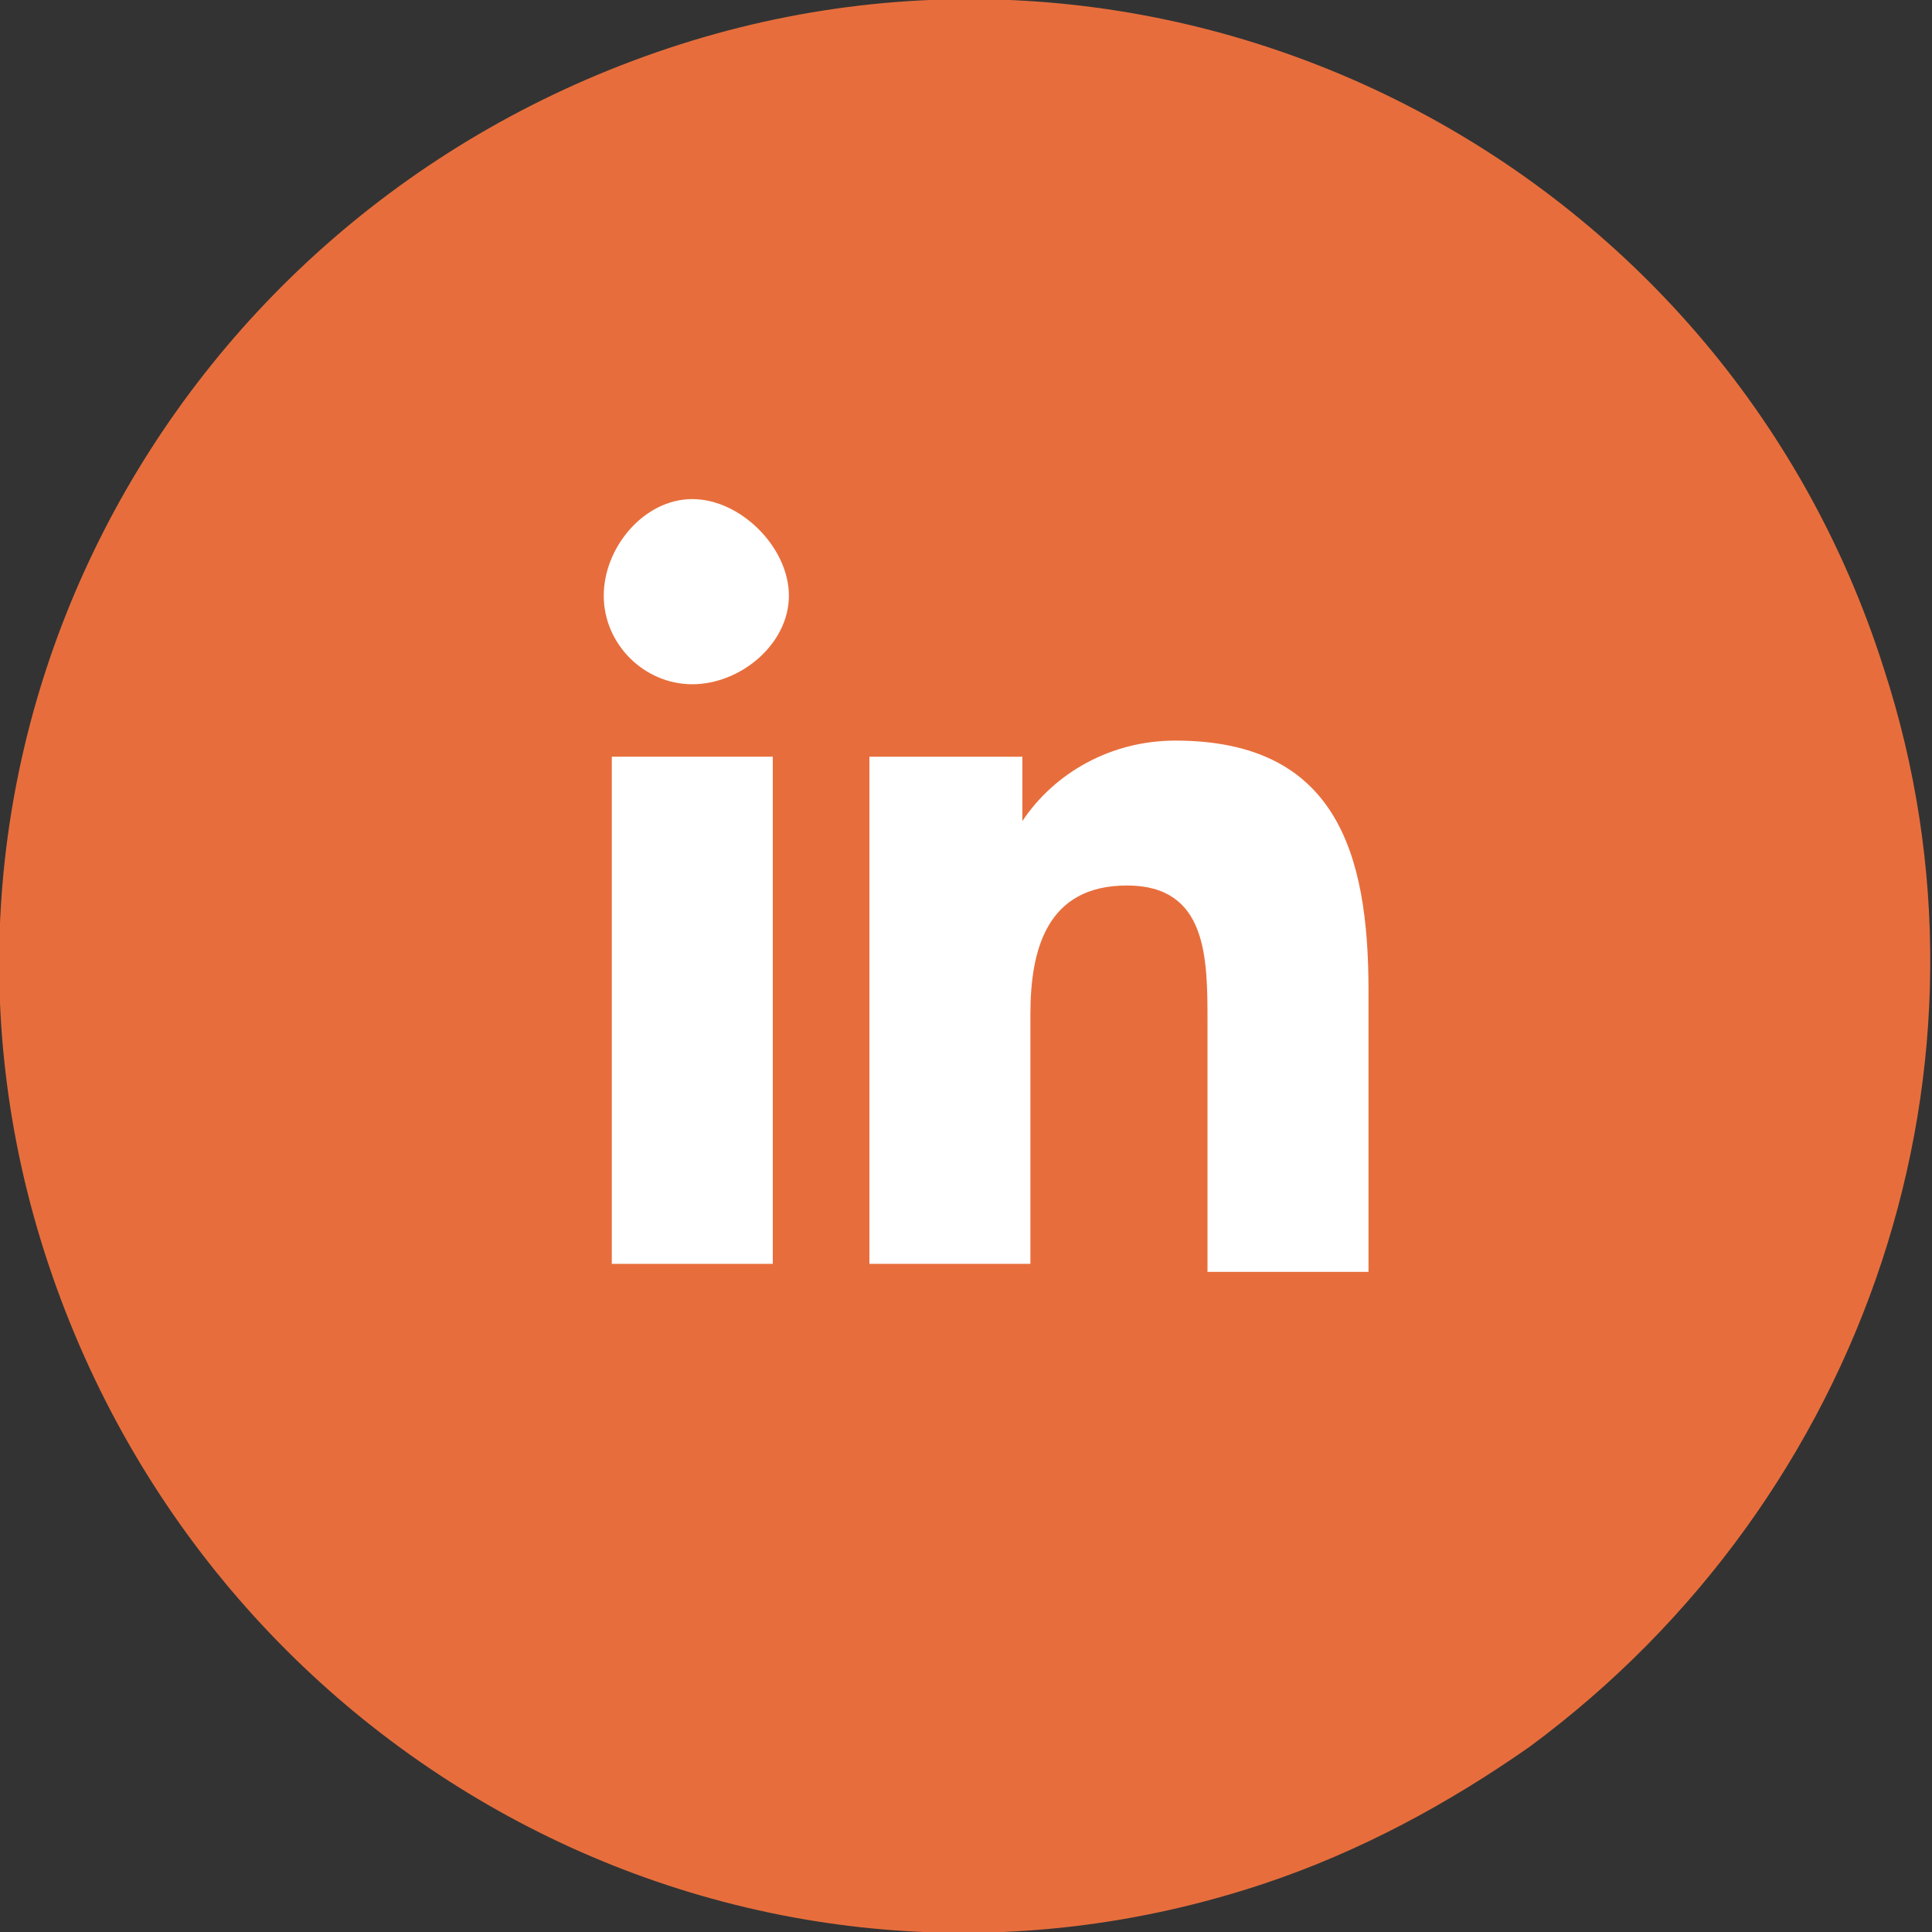
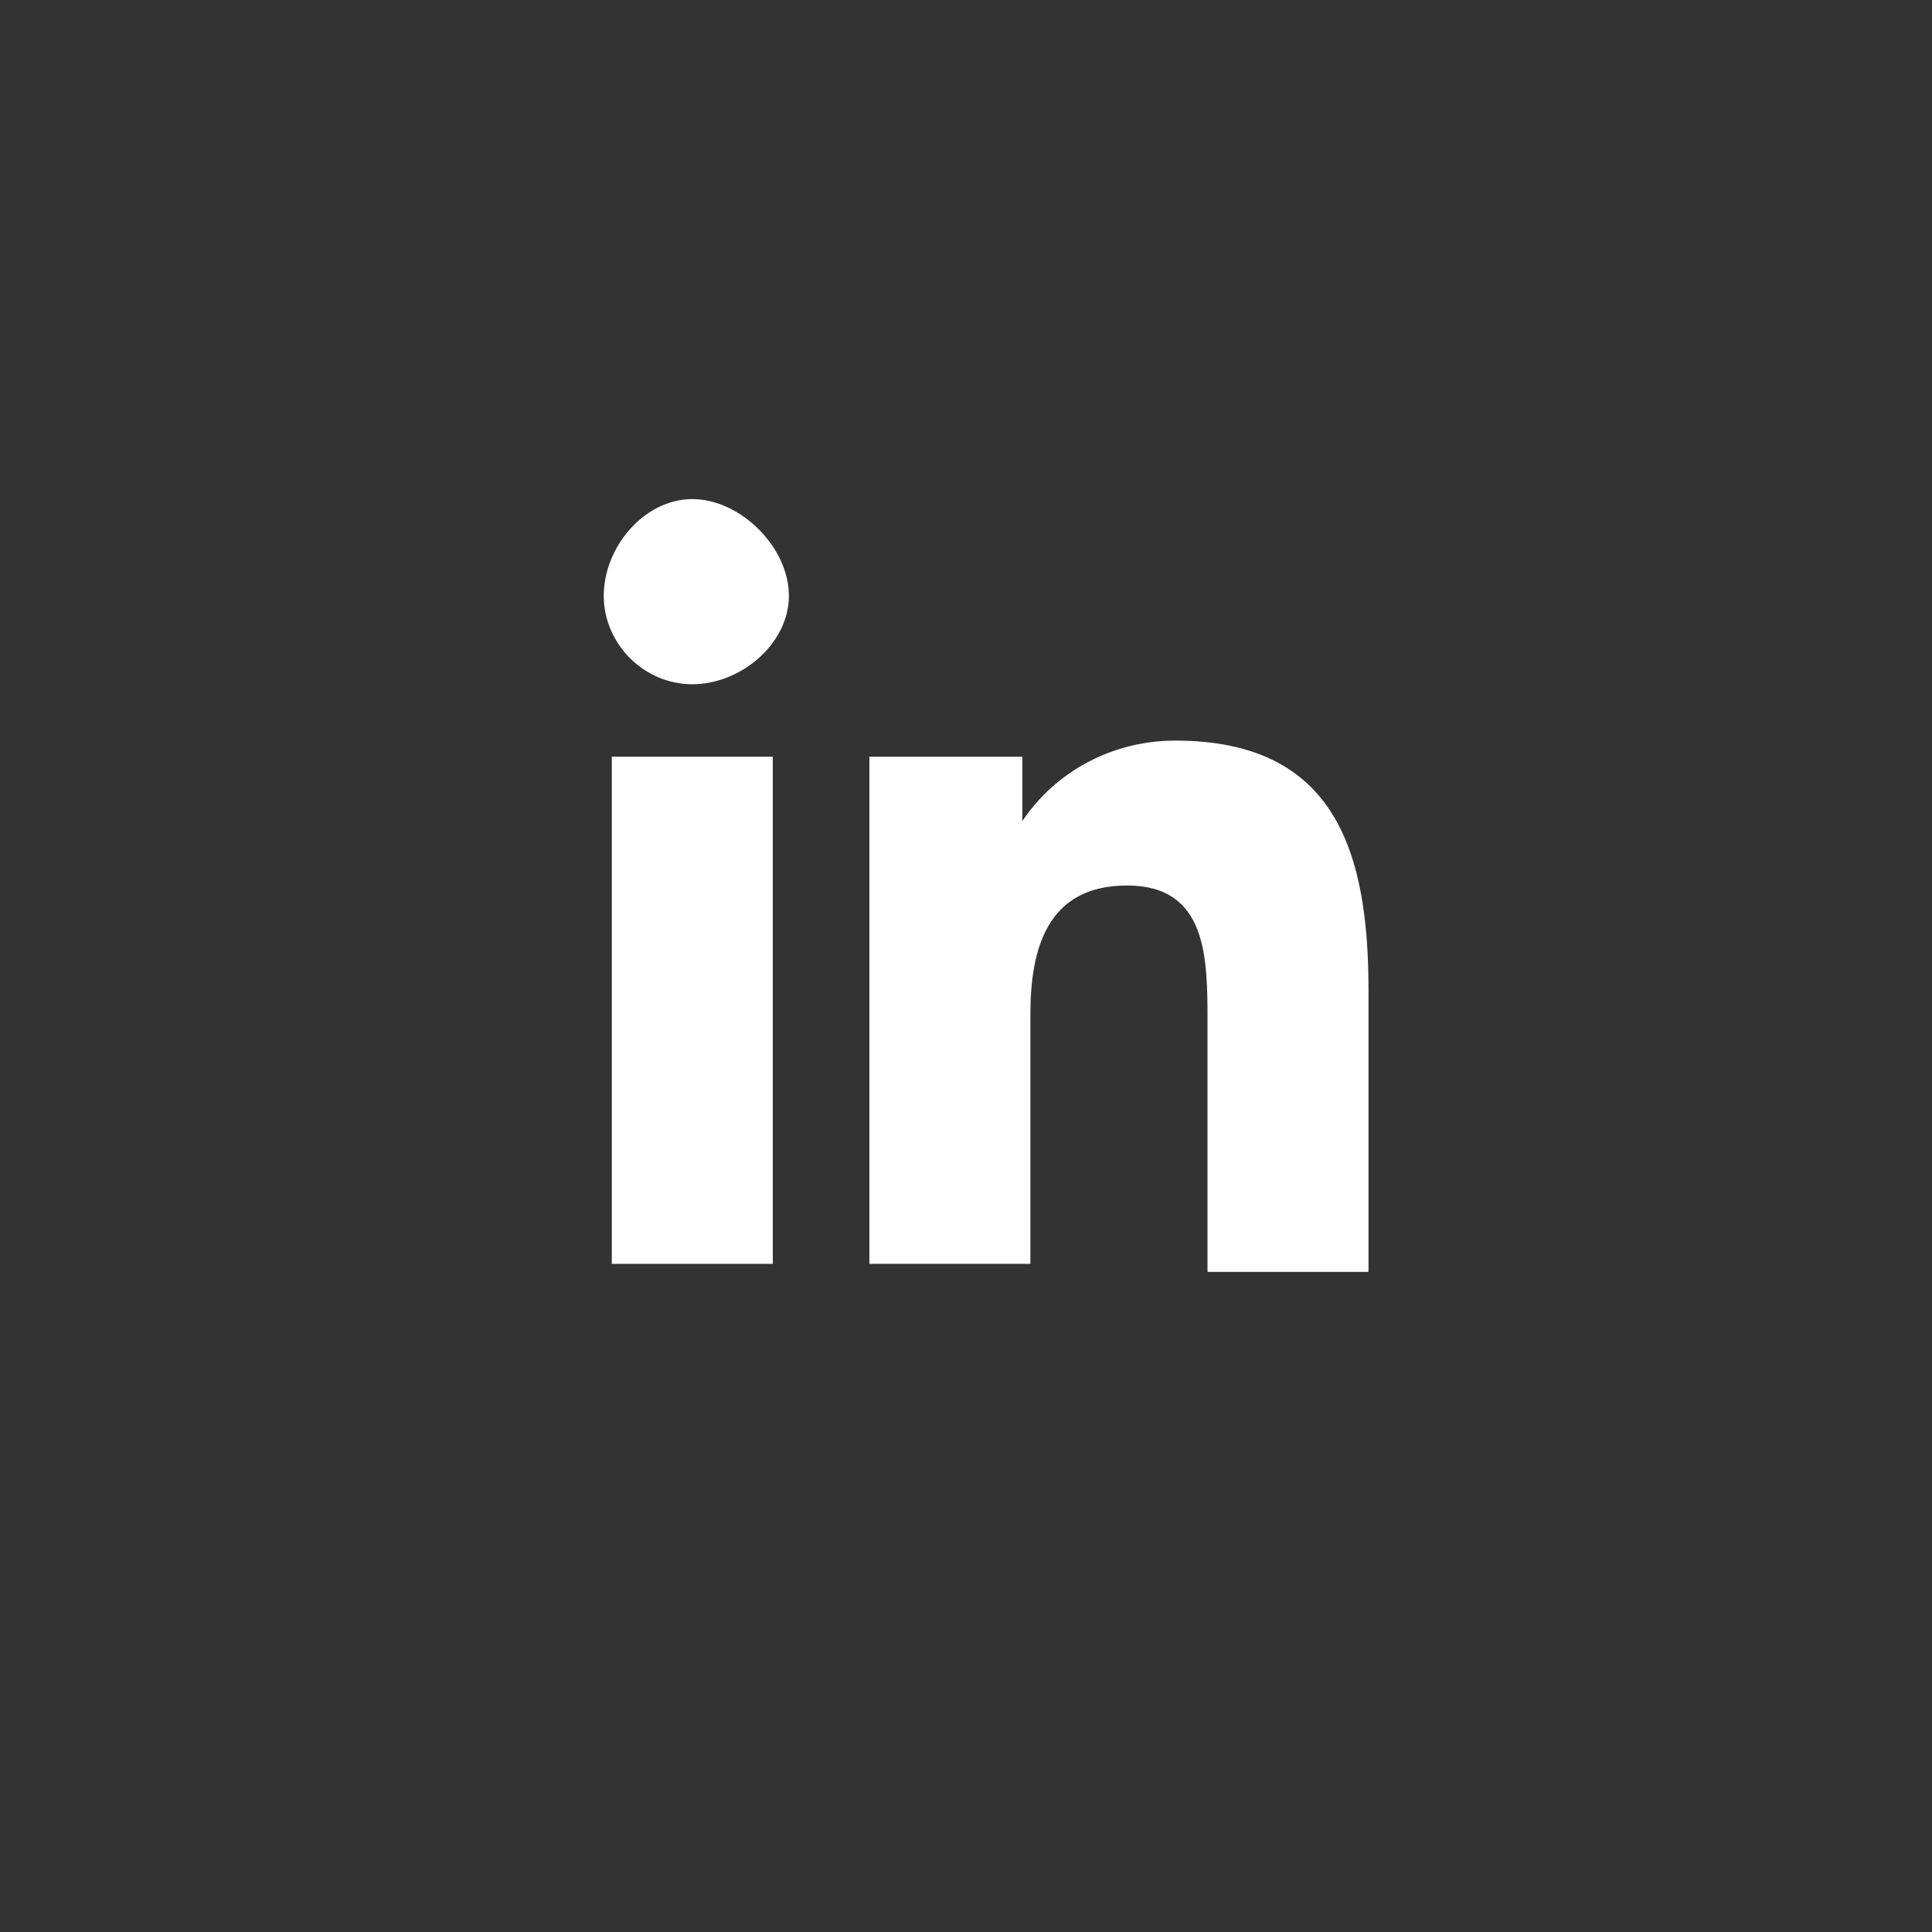
<svg xmlns="http://www.w3.org/2000/svg" version="1.1" id="Layer_1" x="0px" y="0px" viewBox="0 0 24 24" style="enable-background:new 0 0 24 24;" xml:space="preserve">
  <rect x="0" y="0" width="24" height="24" fill="#333333" stroke="none" />
  <style type="text/css">
	.st0{fill:#E76E3C;}
	.st1{fill:#FFFFFF;}
</style>
  <g id="Layer_2_00000147215037776531576820000013356087145109444787_">
    <g id="Layer_1-2">
-       <path class="st0" d="M23.4,8.3c-2-6.3-8.8-9.8-15.1-7.7s-9.8,8.8-7.7,15.1s8.8,9.8,15.1,7.7c1.2-0.4,2.3-1,3.3-1.7    C23.2,18.6,25,13.2,23.4,8.3z" />
      <path class="st1" d="M8.6,6.2C8,6.2,7.5,6.8,7.5,7.4C7.5,8,8,8.5,8.6,8.5S9.8,8,9.8,7.4S9.2,6.2,8.6,6.2L8.6,6.2z" />
      <rect x="7.6" y="9.4" class="st1" width="2" height="6.3" />
      <path class="st1" d="M14.6,9.2c-0.8,0-1.5,0.4-1.9,1l0,0V9.4h-1.9v6.3h2v-3.1c0-0.8,0.2-1.6,1.2-1.6s1,0.9,1,1.7v3.1h2v-3.5    C17,10.6,16.6,9.2,14.6,9.2z" />
    </g>
  </g>
</svg>